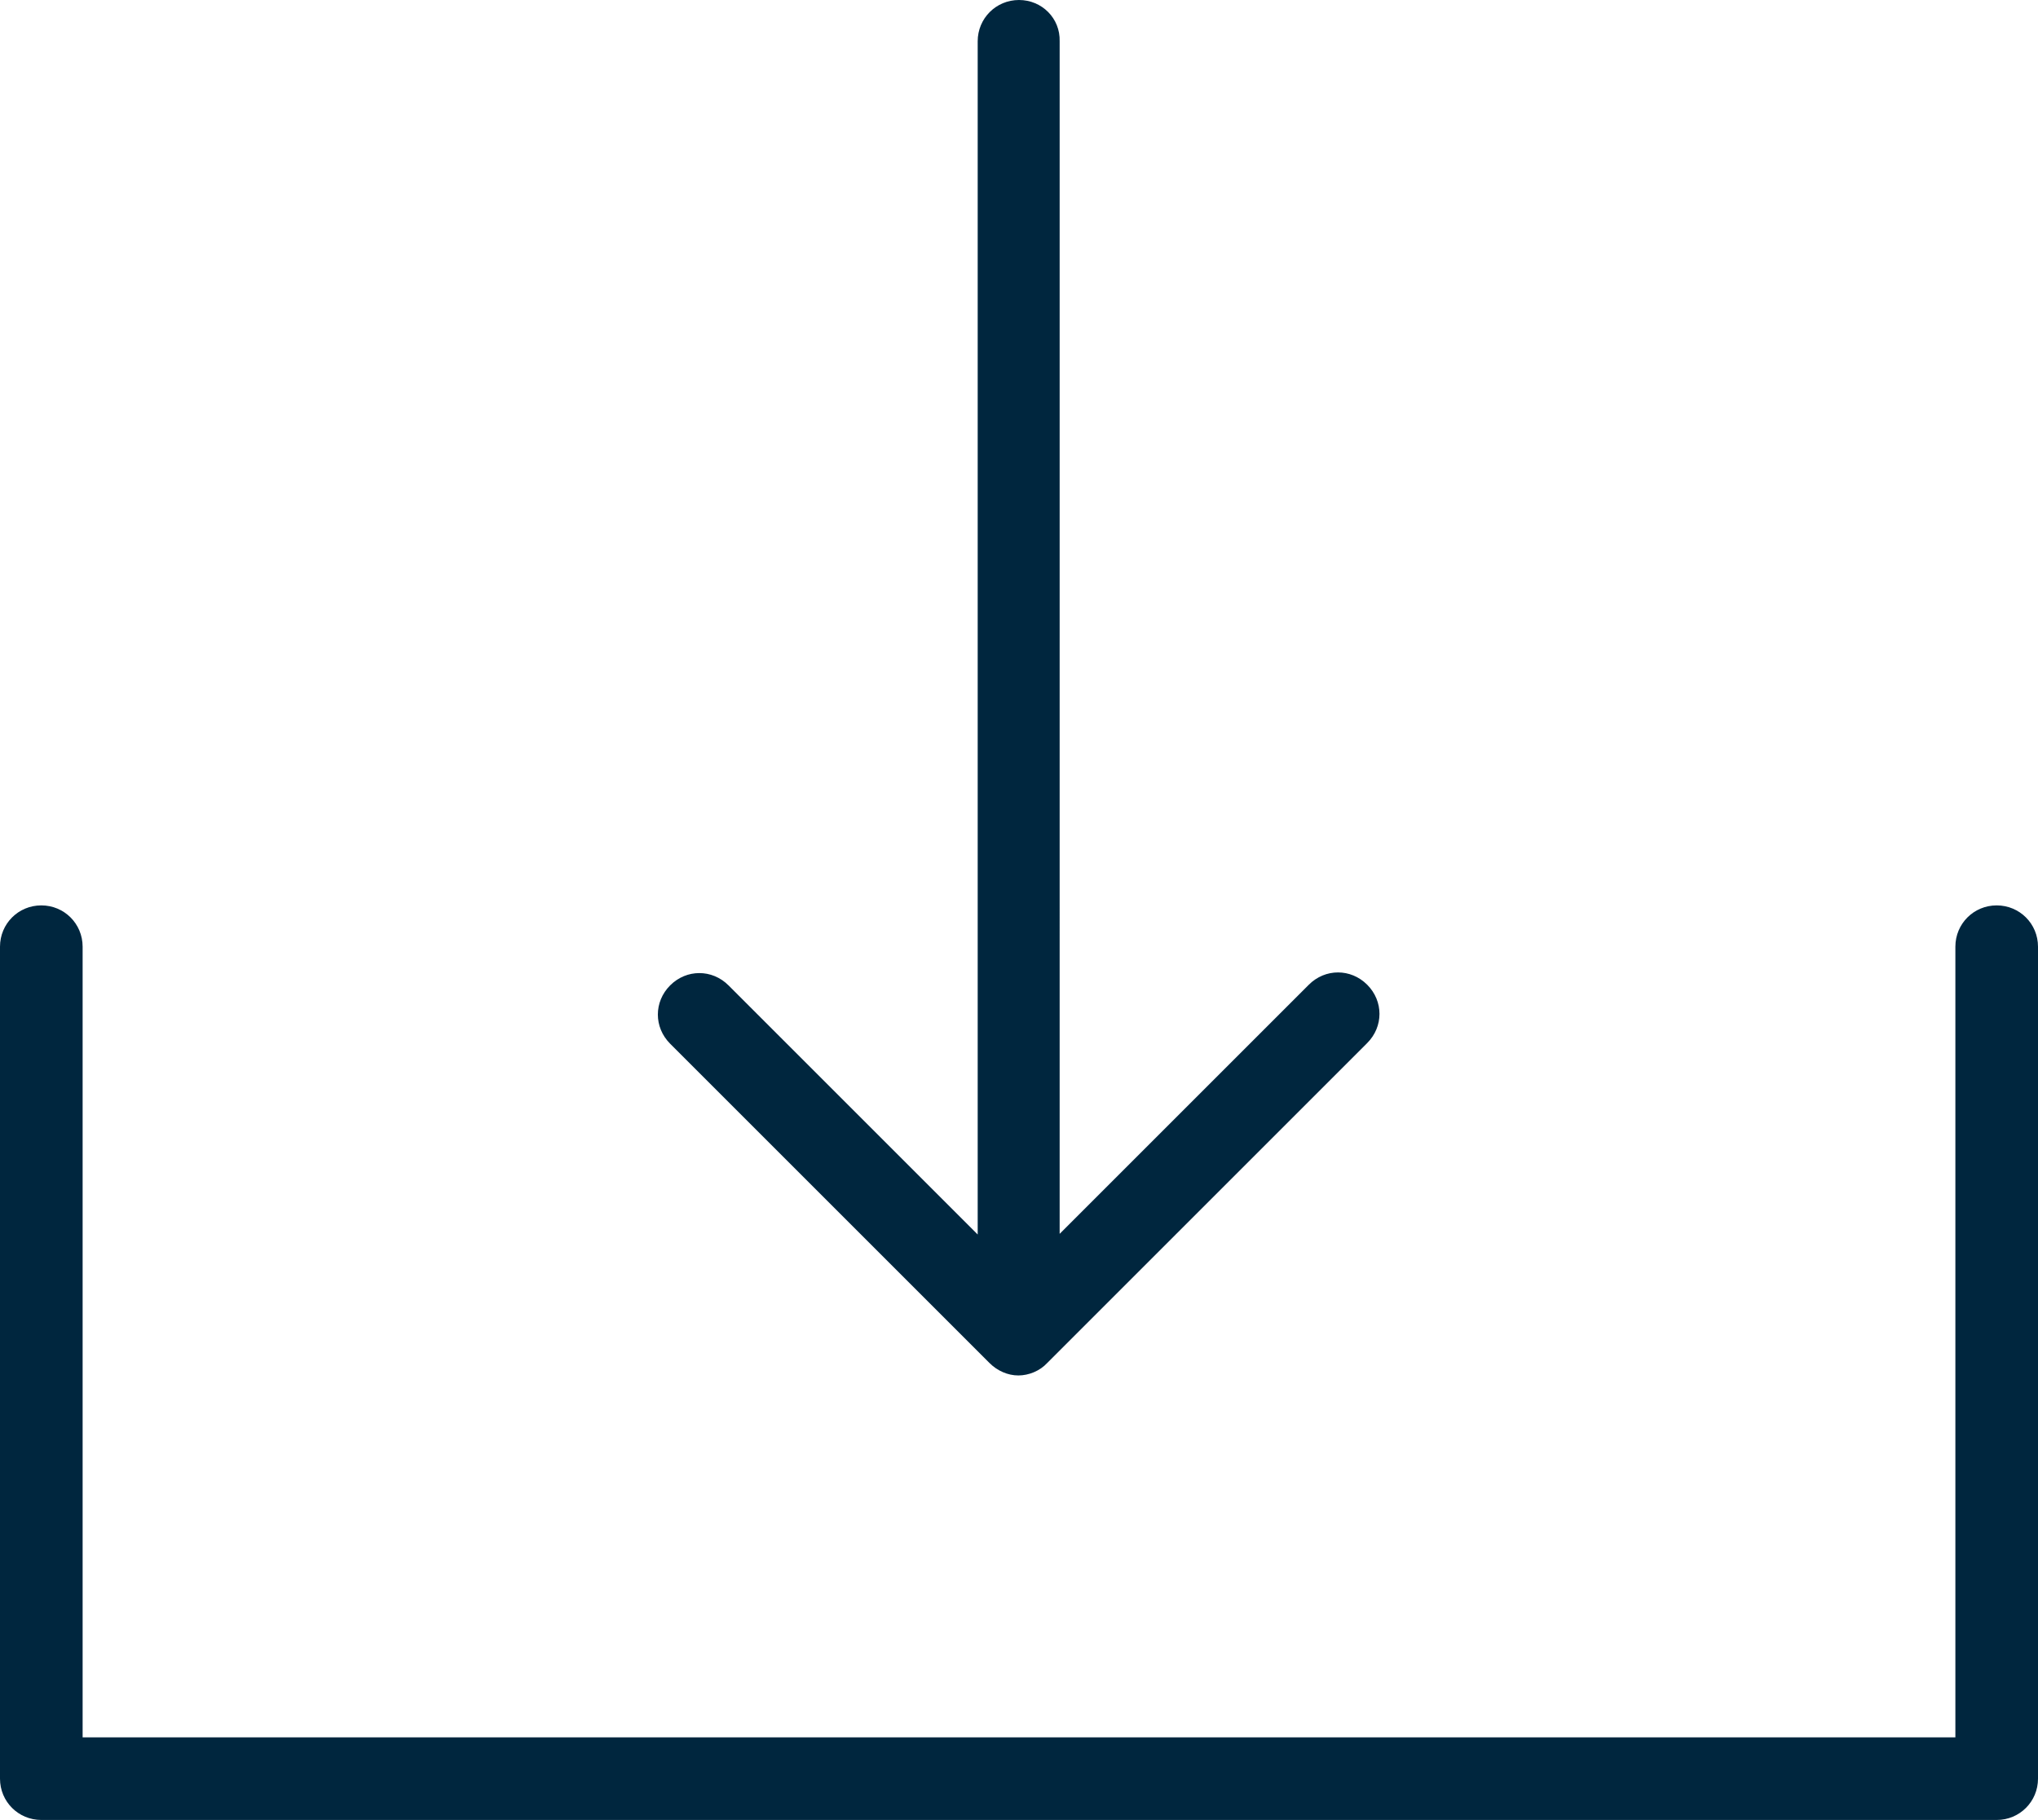
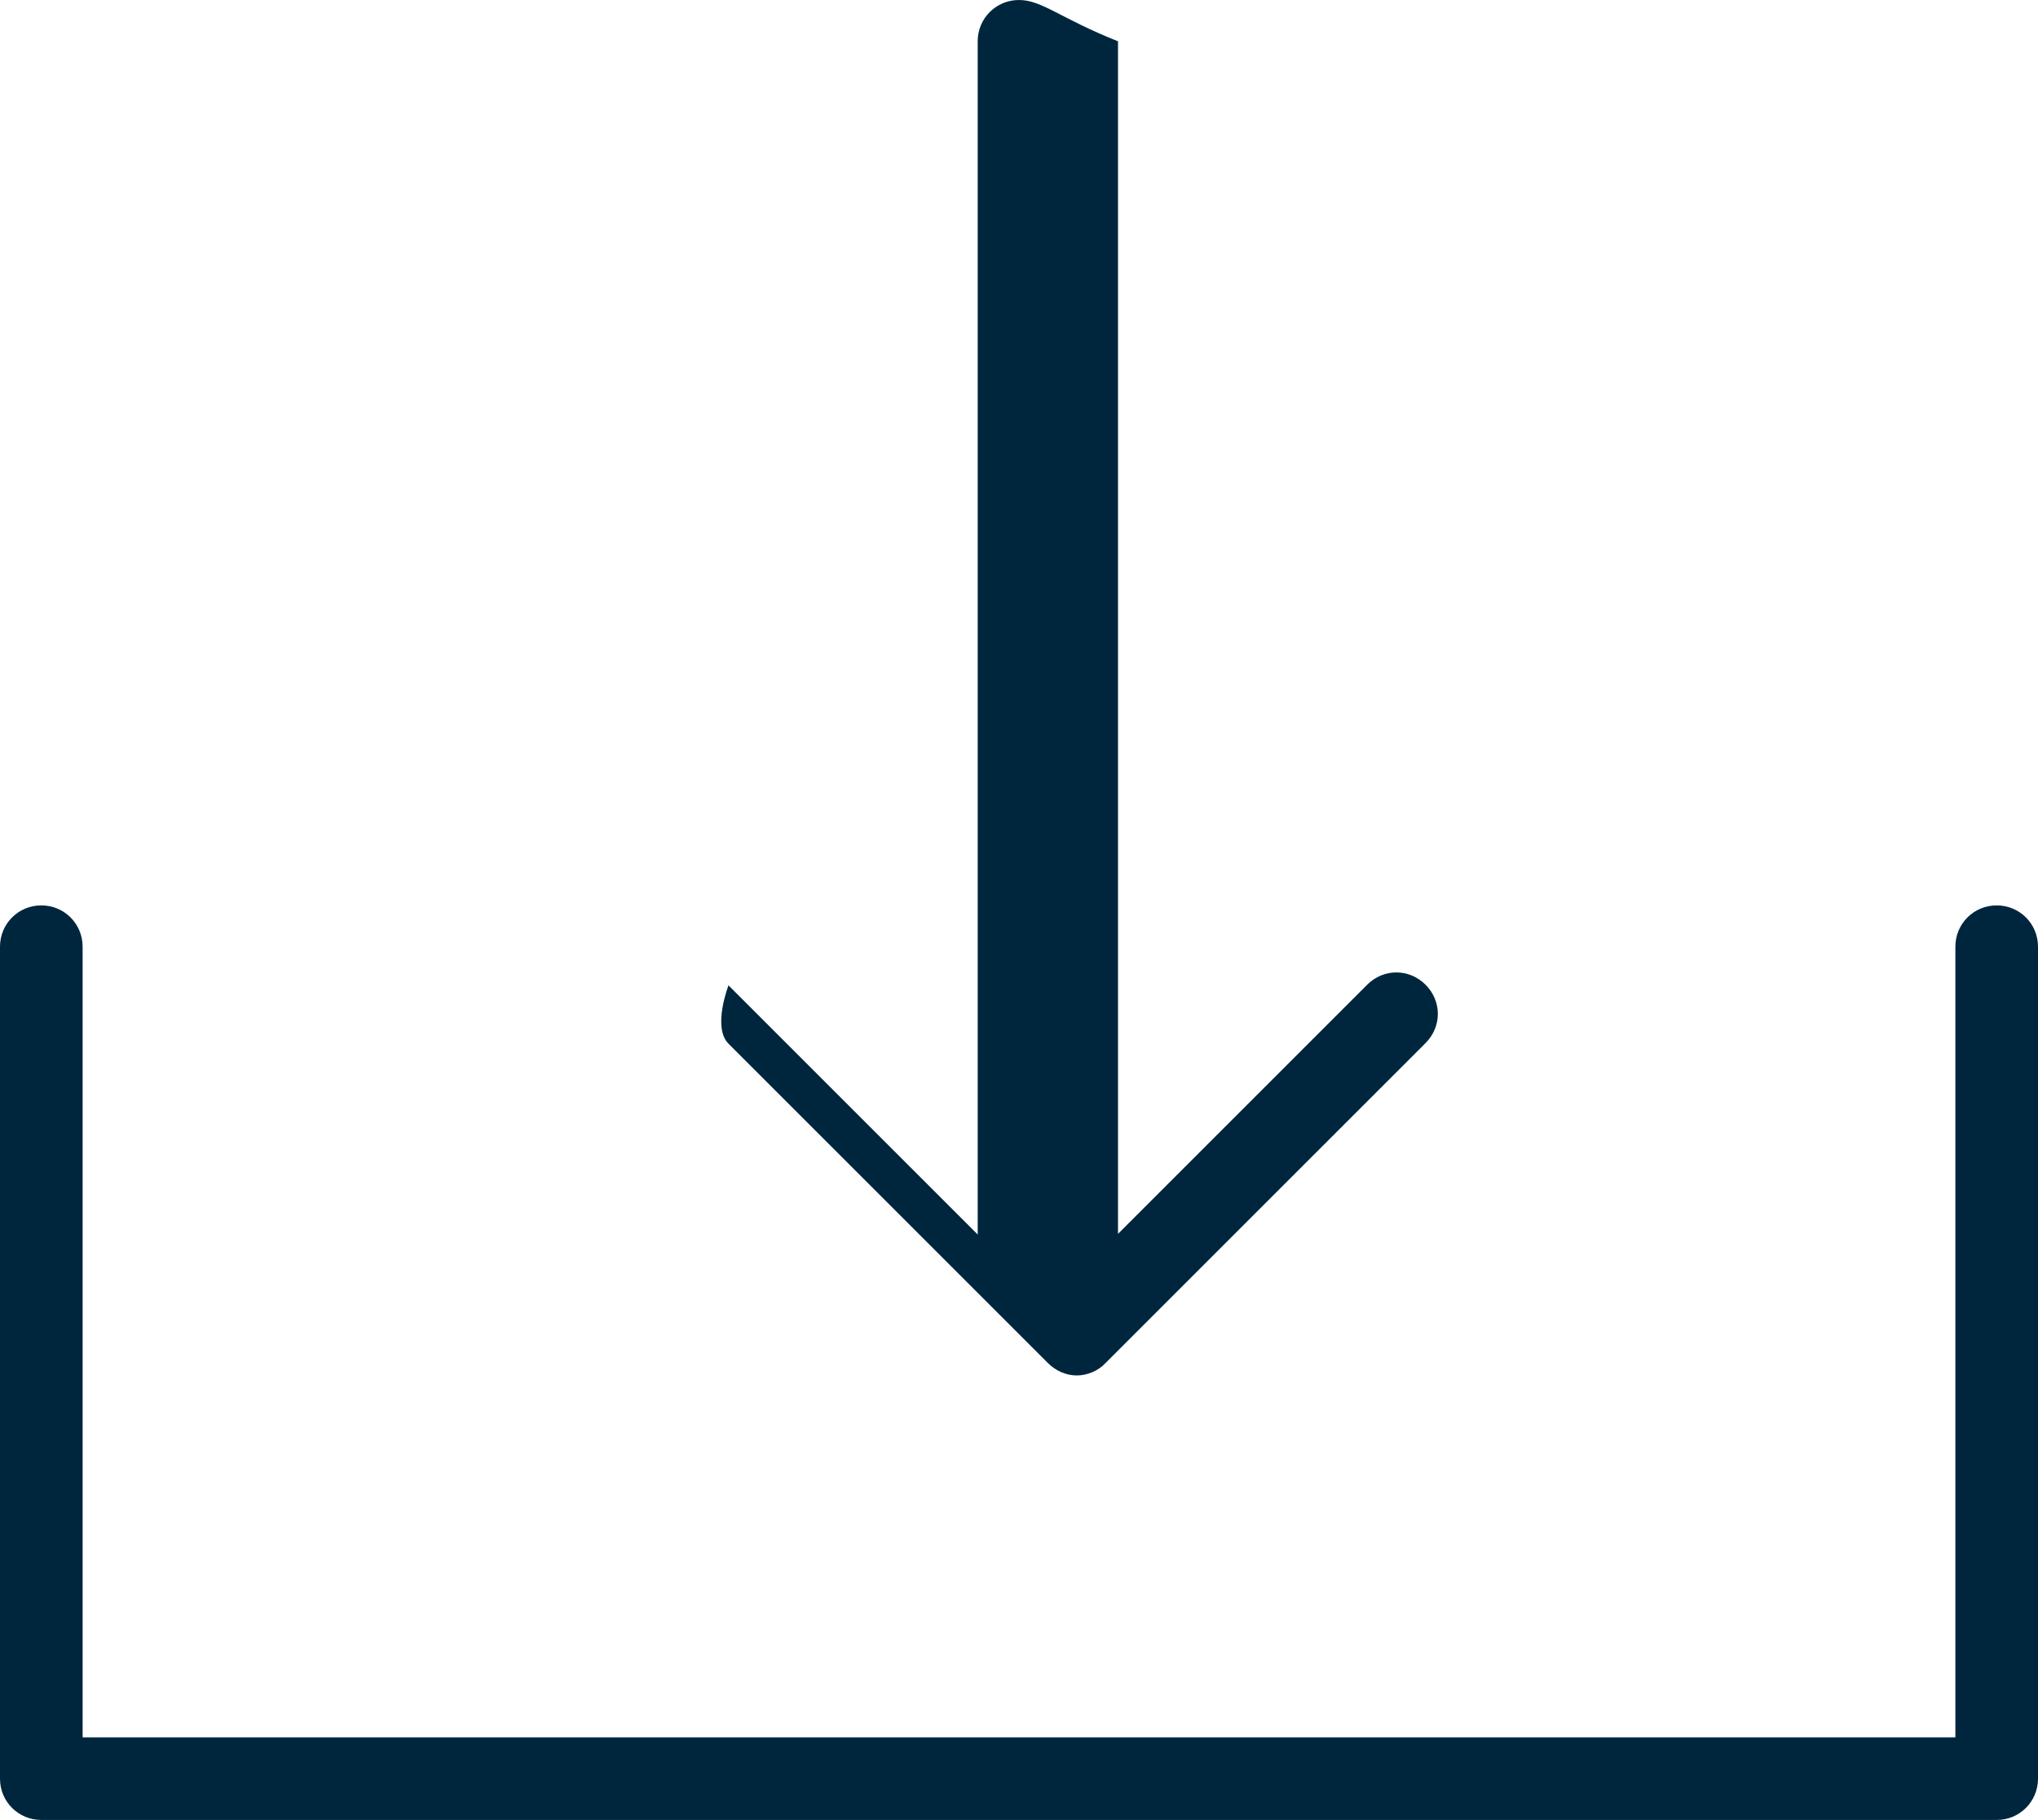
<svg xmlns="http://www.w3.org/2000/svg" id="Layer_2" data-name="Layer 2" viewBox="0 0 31.08 27.76">
  <defs>
    <style>      .cls-1 {        fill: #00263e;      }    </style>
  </defs>
  <g id="Layer_1-2" data-name="Layer 1-2">
-     <path class="cls-1" d="M15.54,0c-.35,0-.63.28-.63.63v18.2l-3.8-3.8c-.25-.25-.64-.25-.89,0s-.25.64,0,.89l4.87,4.87c.12.12.28.19.44.19s.33-.07.44-.19l4.88-4.88c.25-.25.25-.64,0-.89s-.64-.25-.89,0l-3.8,3.8V.63C16.17.28,15.89,0,15.54,0h0ZM.63,13.81c-.35,0-.63.28-.63.63v12.69c0,.35.28.63.63.63h29.82c.35,0,.63-.28.63-.63v-12.69c0-.35-.28-.63-.63-.63s-.63.28-.63.63v12.06H1.26v-12.06c0-.35-.28-.63-.63-.63Z" />
+     <path class="cls-1" d="M15.54,0c-.35,0-.63.28-.63.63v18.2l-3.8-3.8s-.25.64,0,.89l4.87,4.87c.12.12.28.19.44.19s.33-.07.44-.19l4.88-4.88c.25-.25.25-.64,0-.89s-.64-.25-.89,0l-3.8,3.8V.63C16.17.28,15.89,0,15.54,0h0ZM.63,13.81c-.35,0-.63.28-.63.63v12.69c0,.35.28.63.63.63h29.82c.35,0,.63-.28.63-.63v-12.69c0-.35-.28-.63-.63-.63s-.63.28-.63.63v12.06H1.26v-12.06c0-.35-.28-.63-.63-.63Z" />
  </g>
</svg>